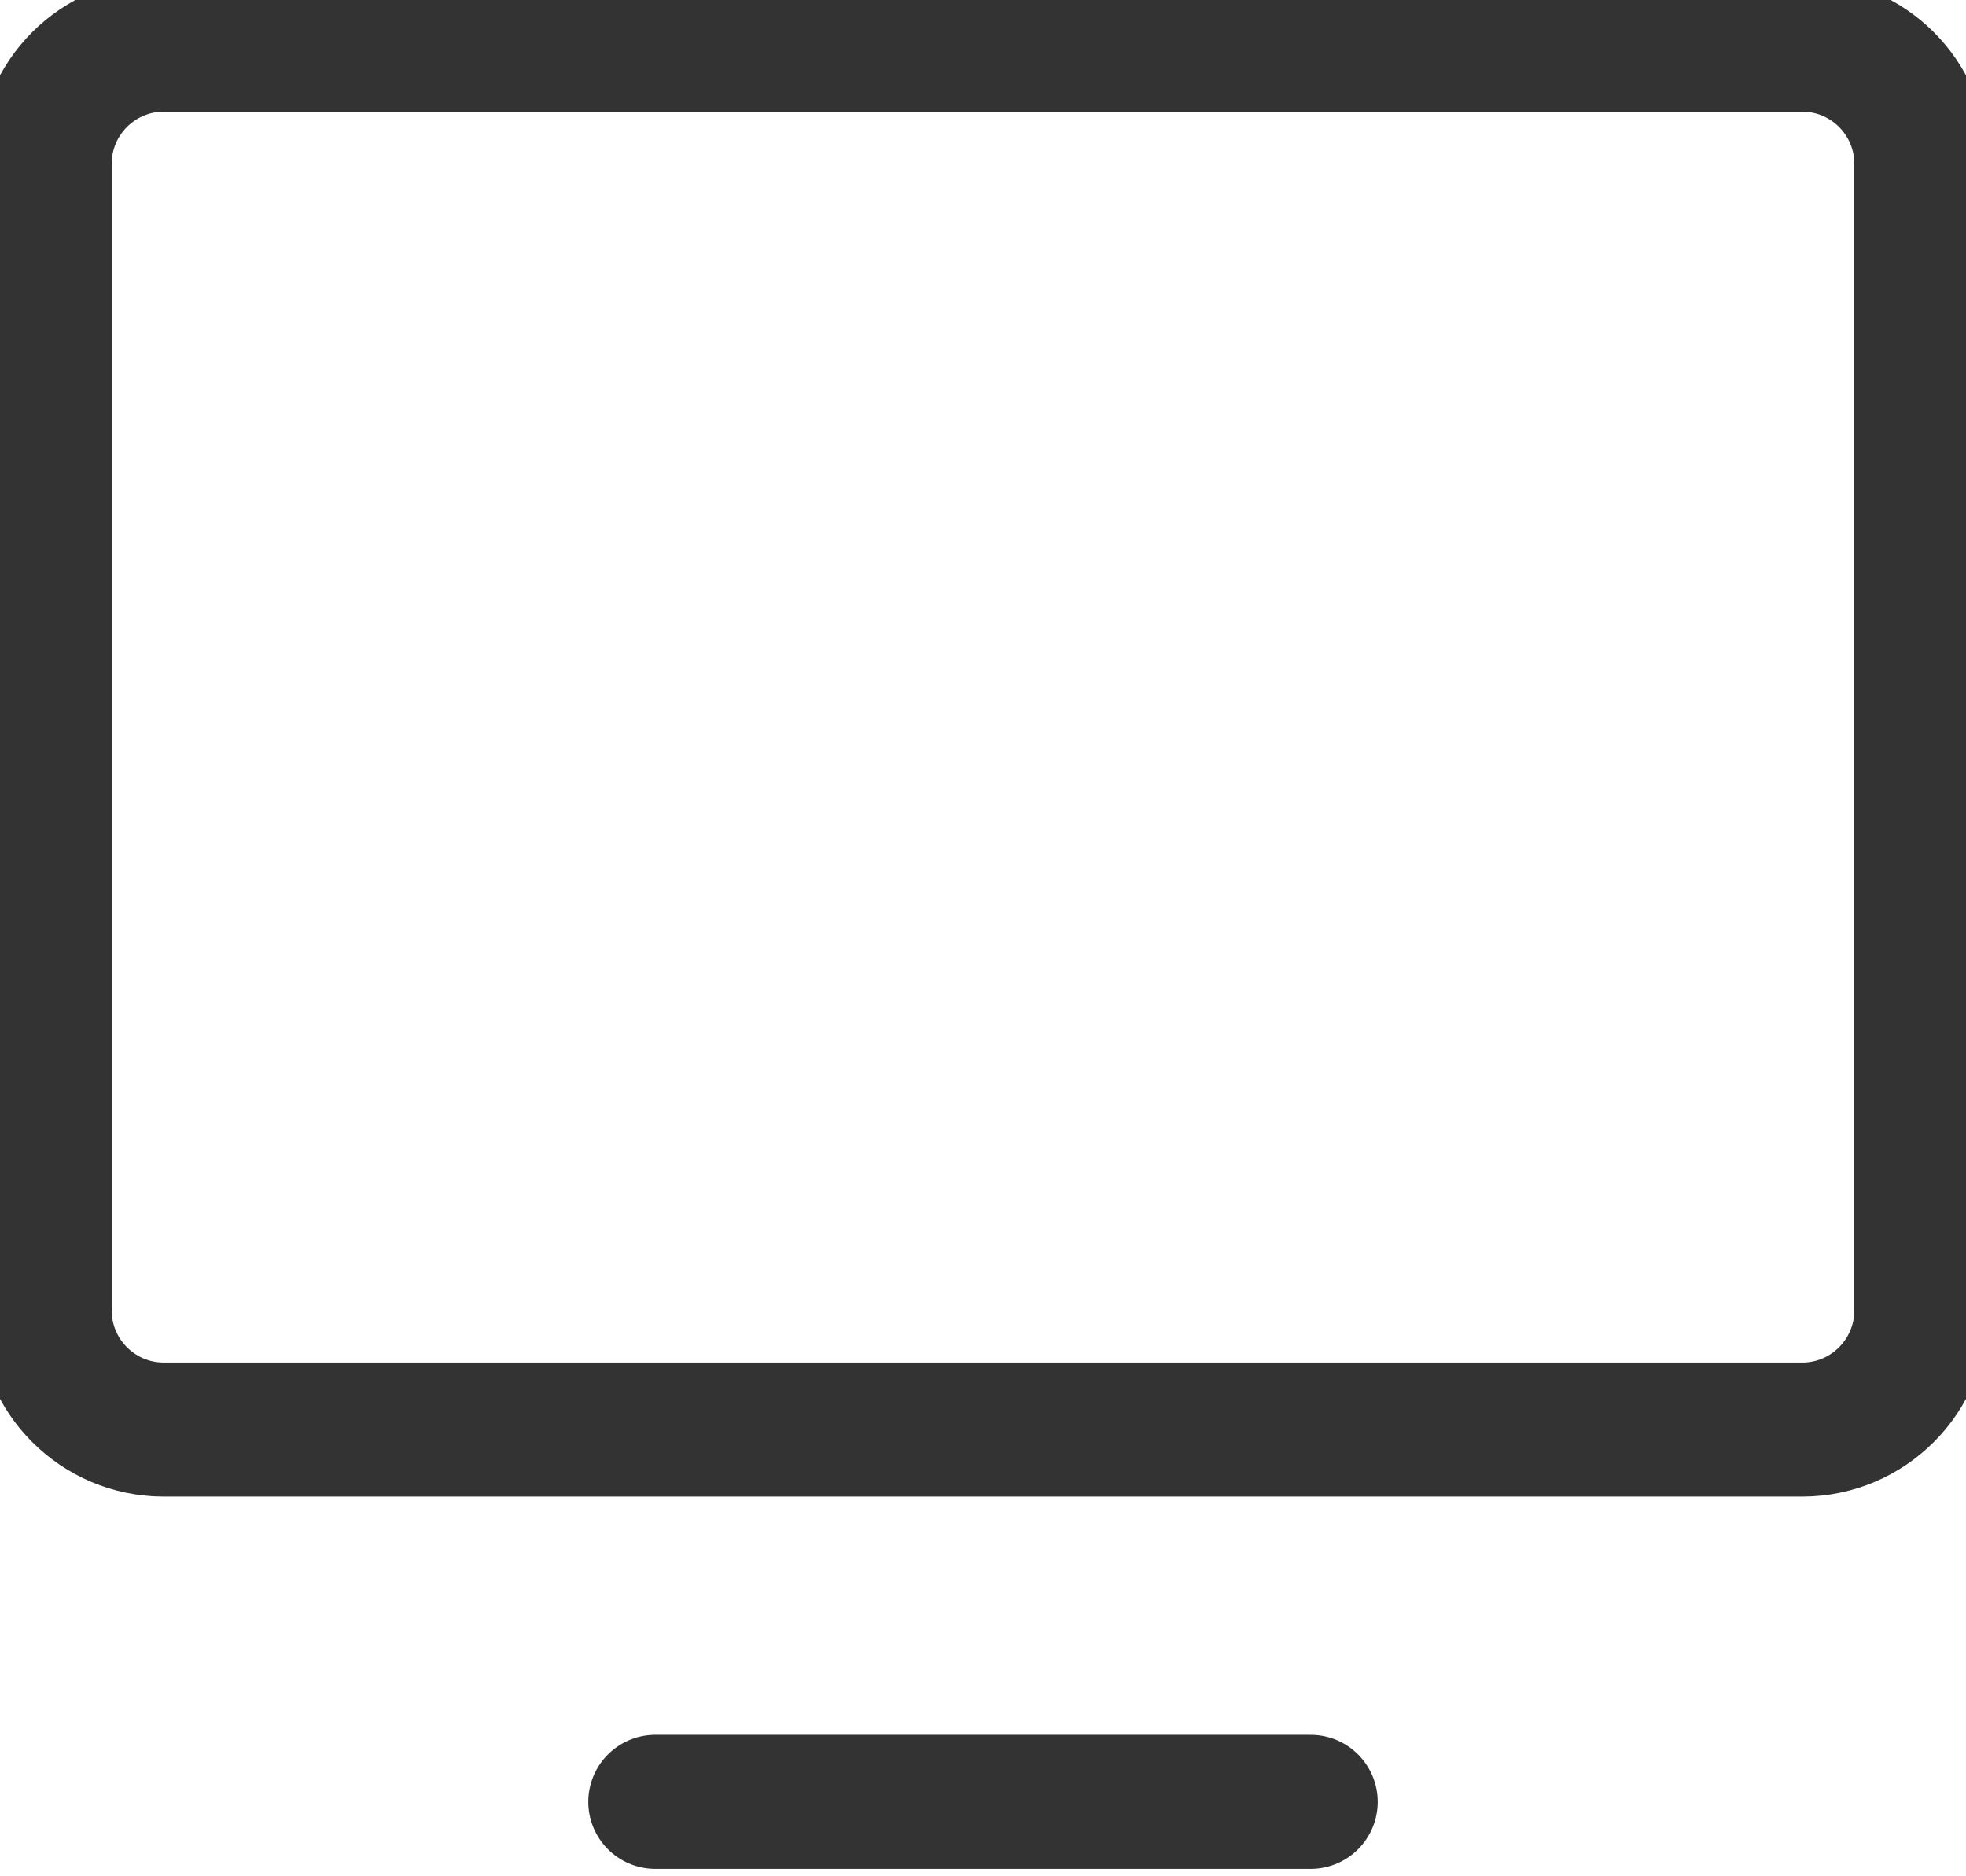
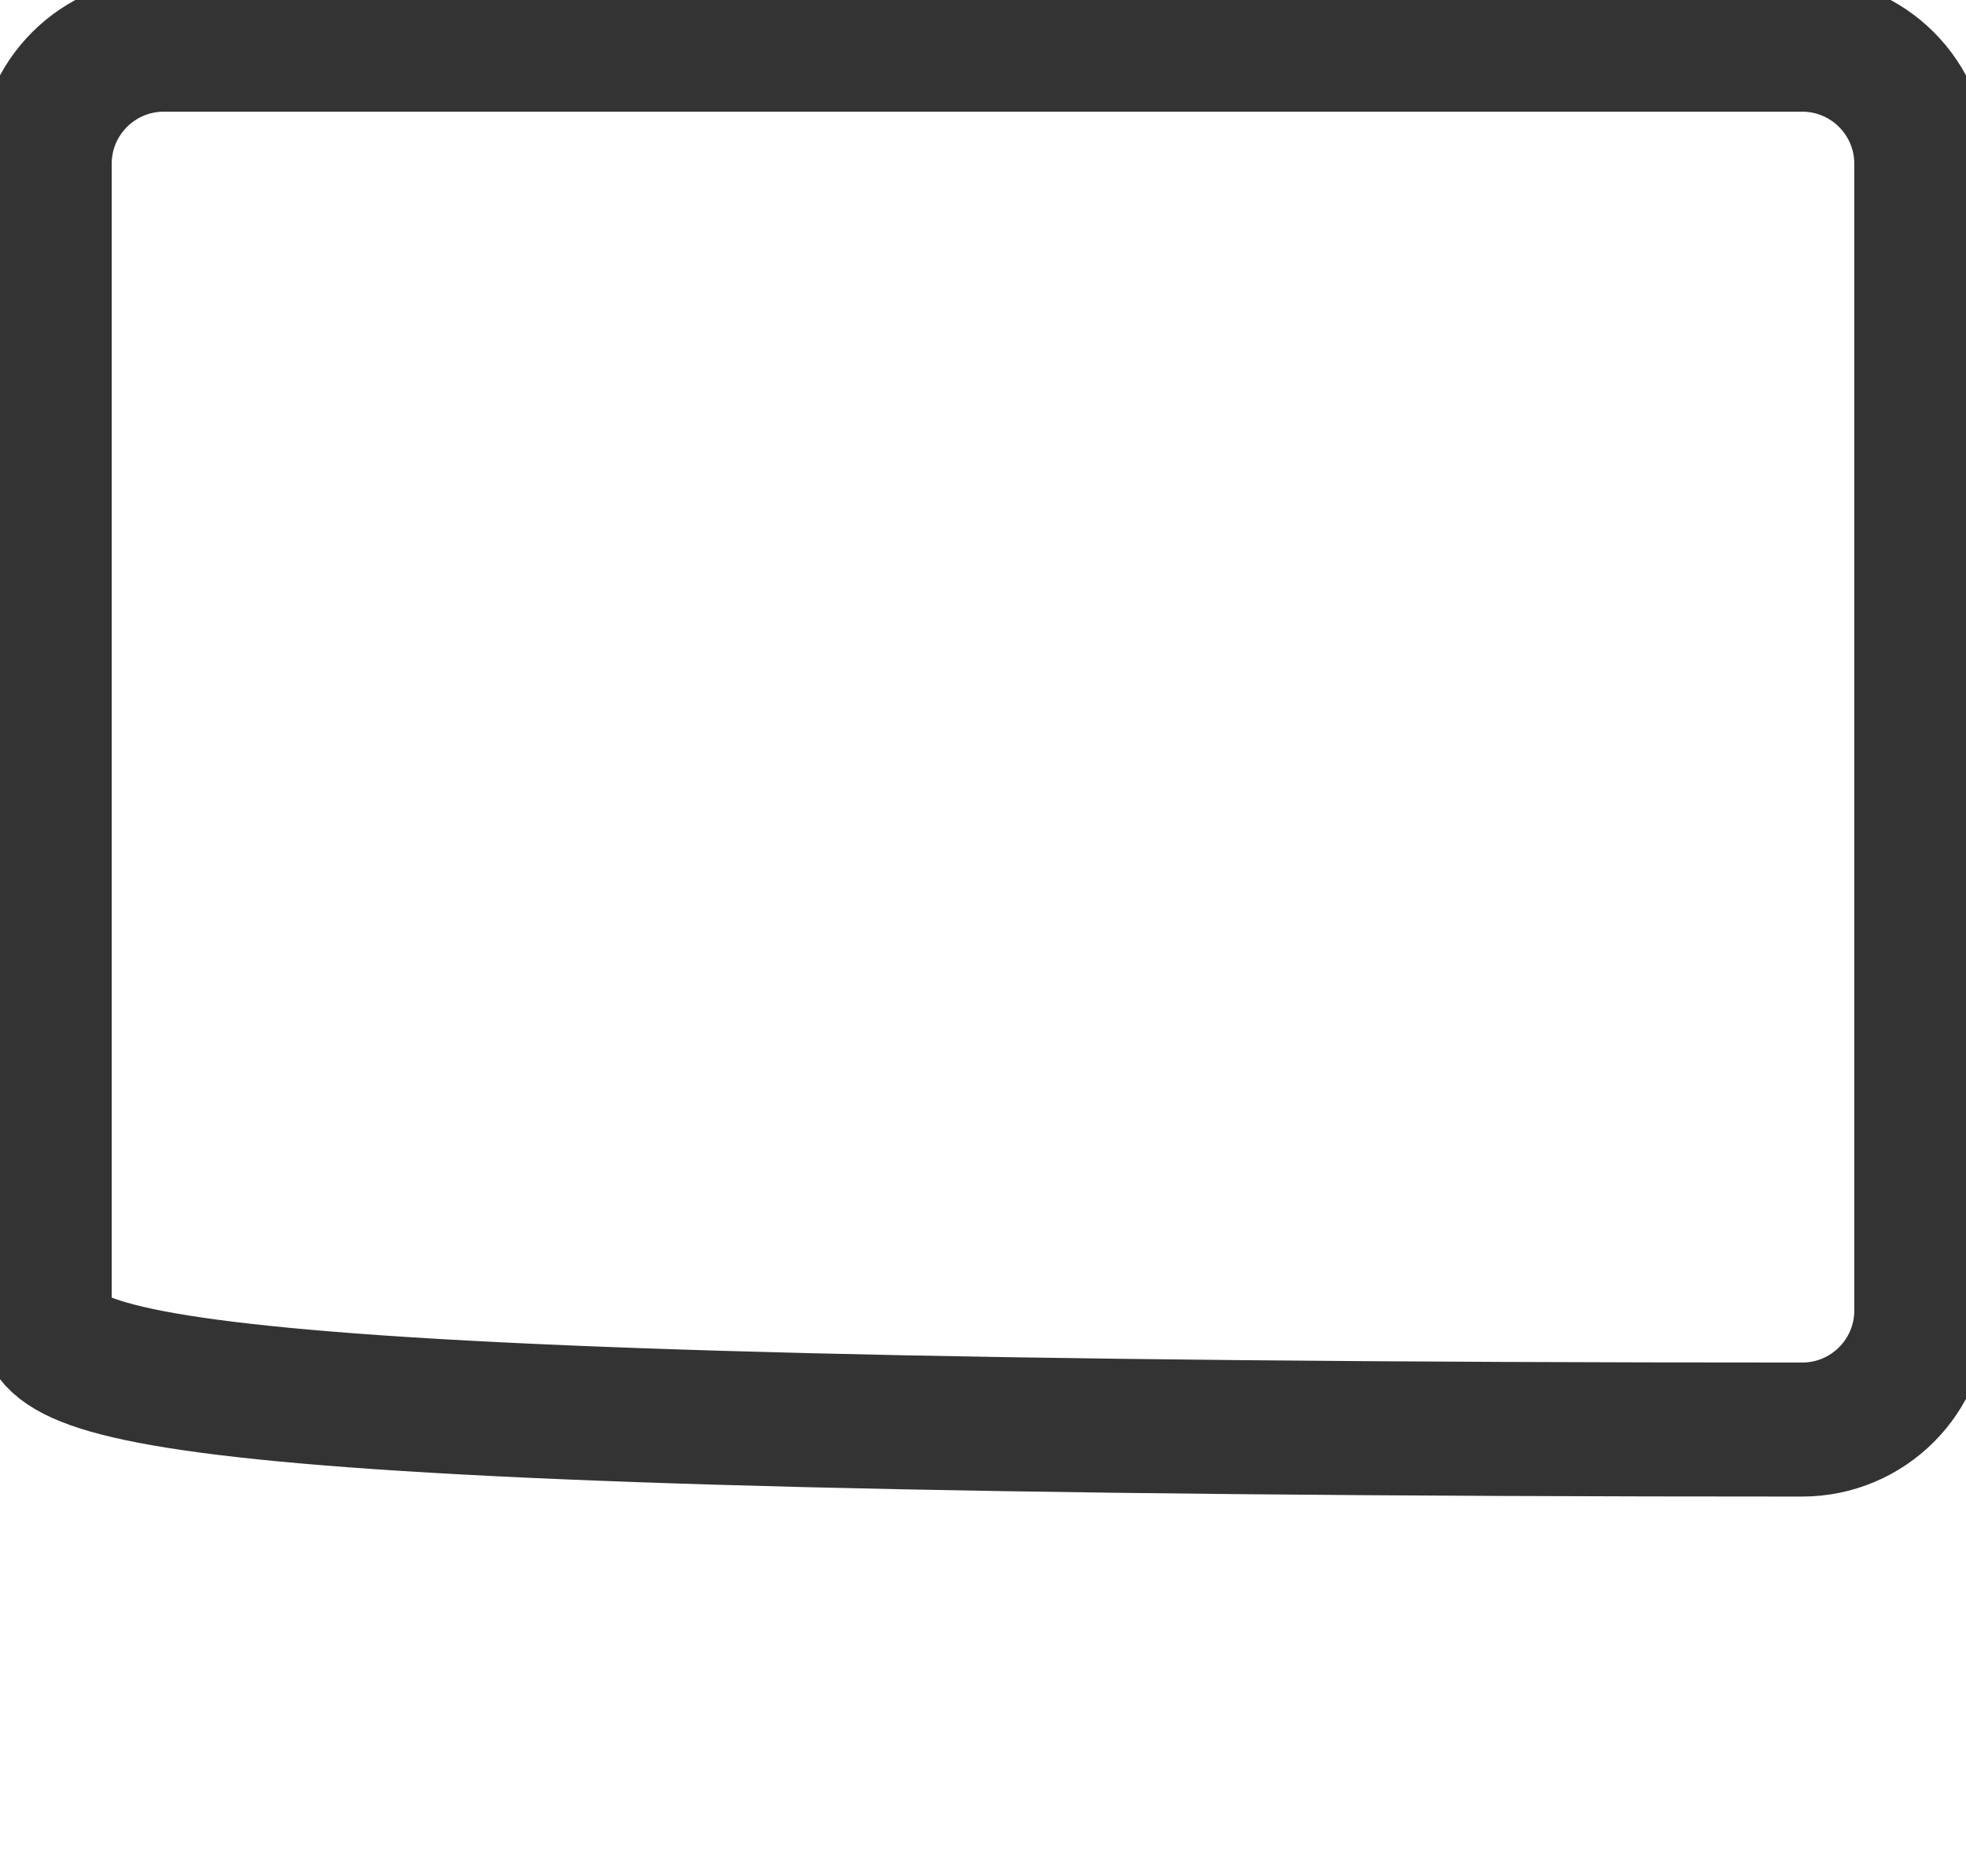
<svg xmlns="http://www.w3.org/2000/svg" width="22" height="21" viewBox="0 0 22 21" fill="none">
-   <path d="M20.167 16L1.833 16C1.097 16 0.5 15.403 0.5 14.667L0.5 1.833C0.5 1.097 1.097 0.5 1.833 0.5L20.167 0.5C20.903 0.5 21.5 1.097 21.5 1.833V14.667C21.5 15.403 20.903 16 20.167 16Z" stroke="#333333" stroke-linecap="round" stroke-linejoin="round" stroke-width="1.5" />
-   <path d="M14.667 20.167H7.333" stroke="#333333" stroke-linecap="round" stroke-linejoin="round" stroke-width="1.5" />
+   <path d="M20.167 16C1.097 16 0.5 15.403 0.5 14.667L0.5 1.833C0.5 1.097 1.097 0.5 1.833 0.5L20.167 0.5C20.903 0.5 21.5 1.097 21.5 1.833V14.667C21.5 15.403 20.903 16 20.167 16Z" stroke="#333333" stroke-linecap="round" stroke-linejoin="round" stroke-width="1.5" />
</svg>